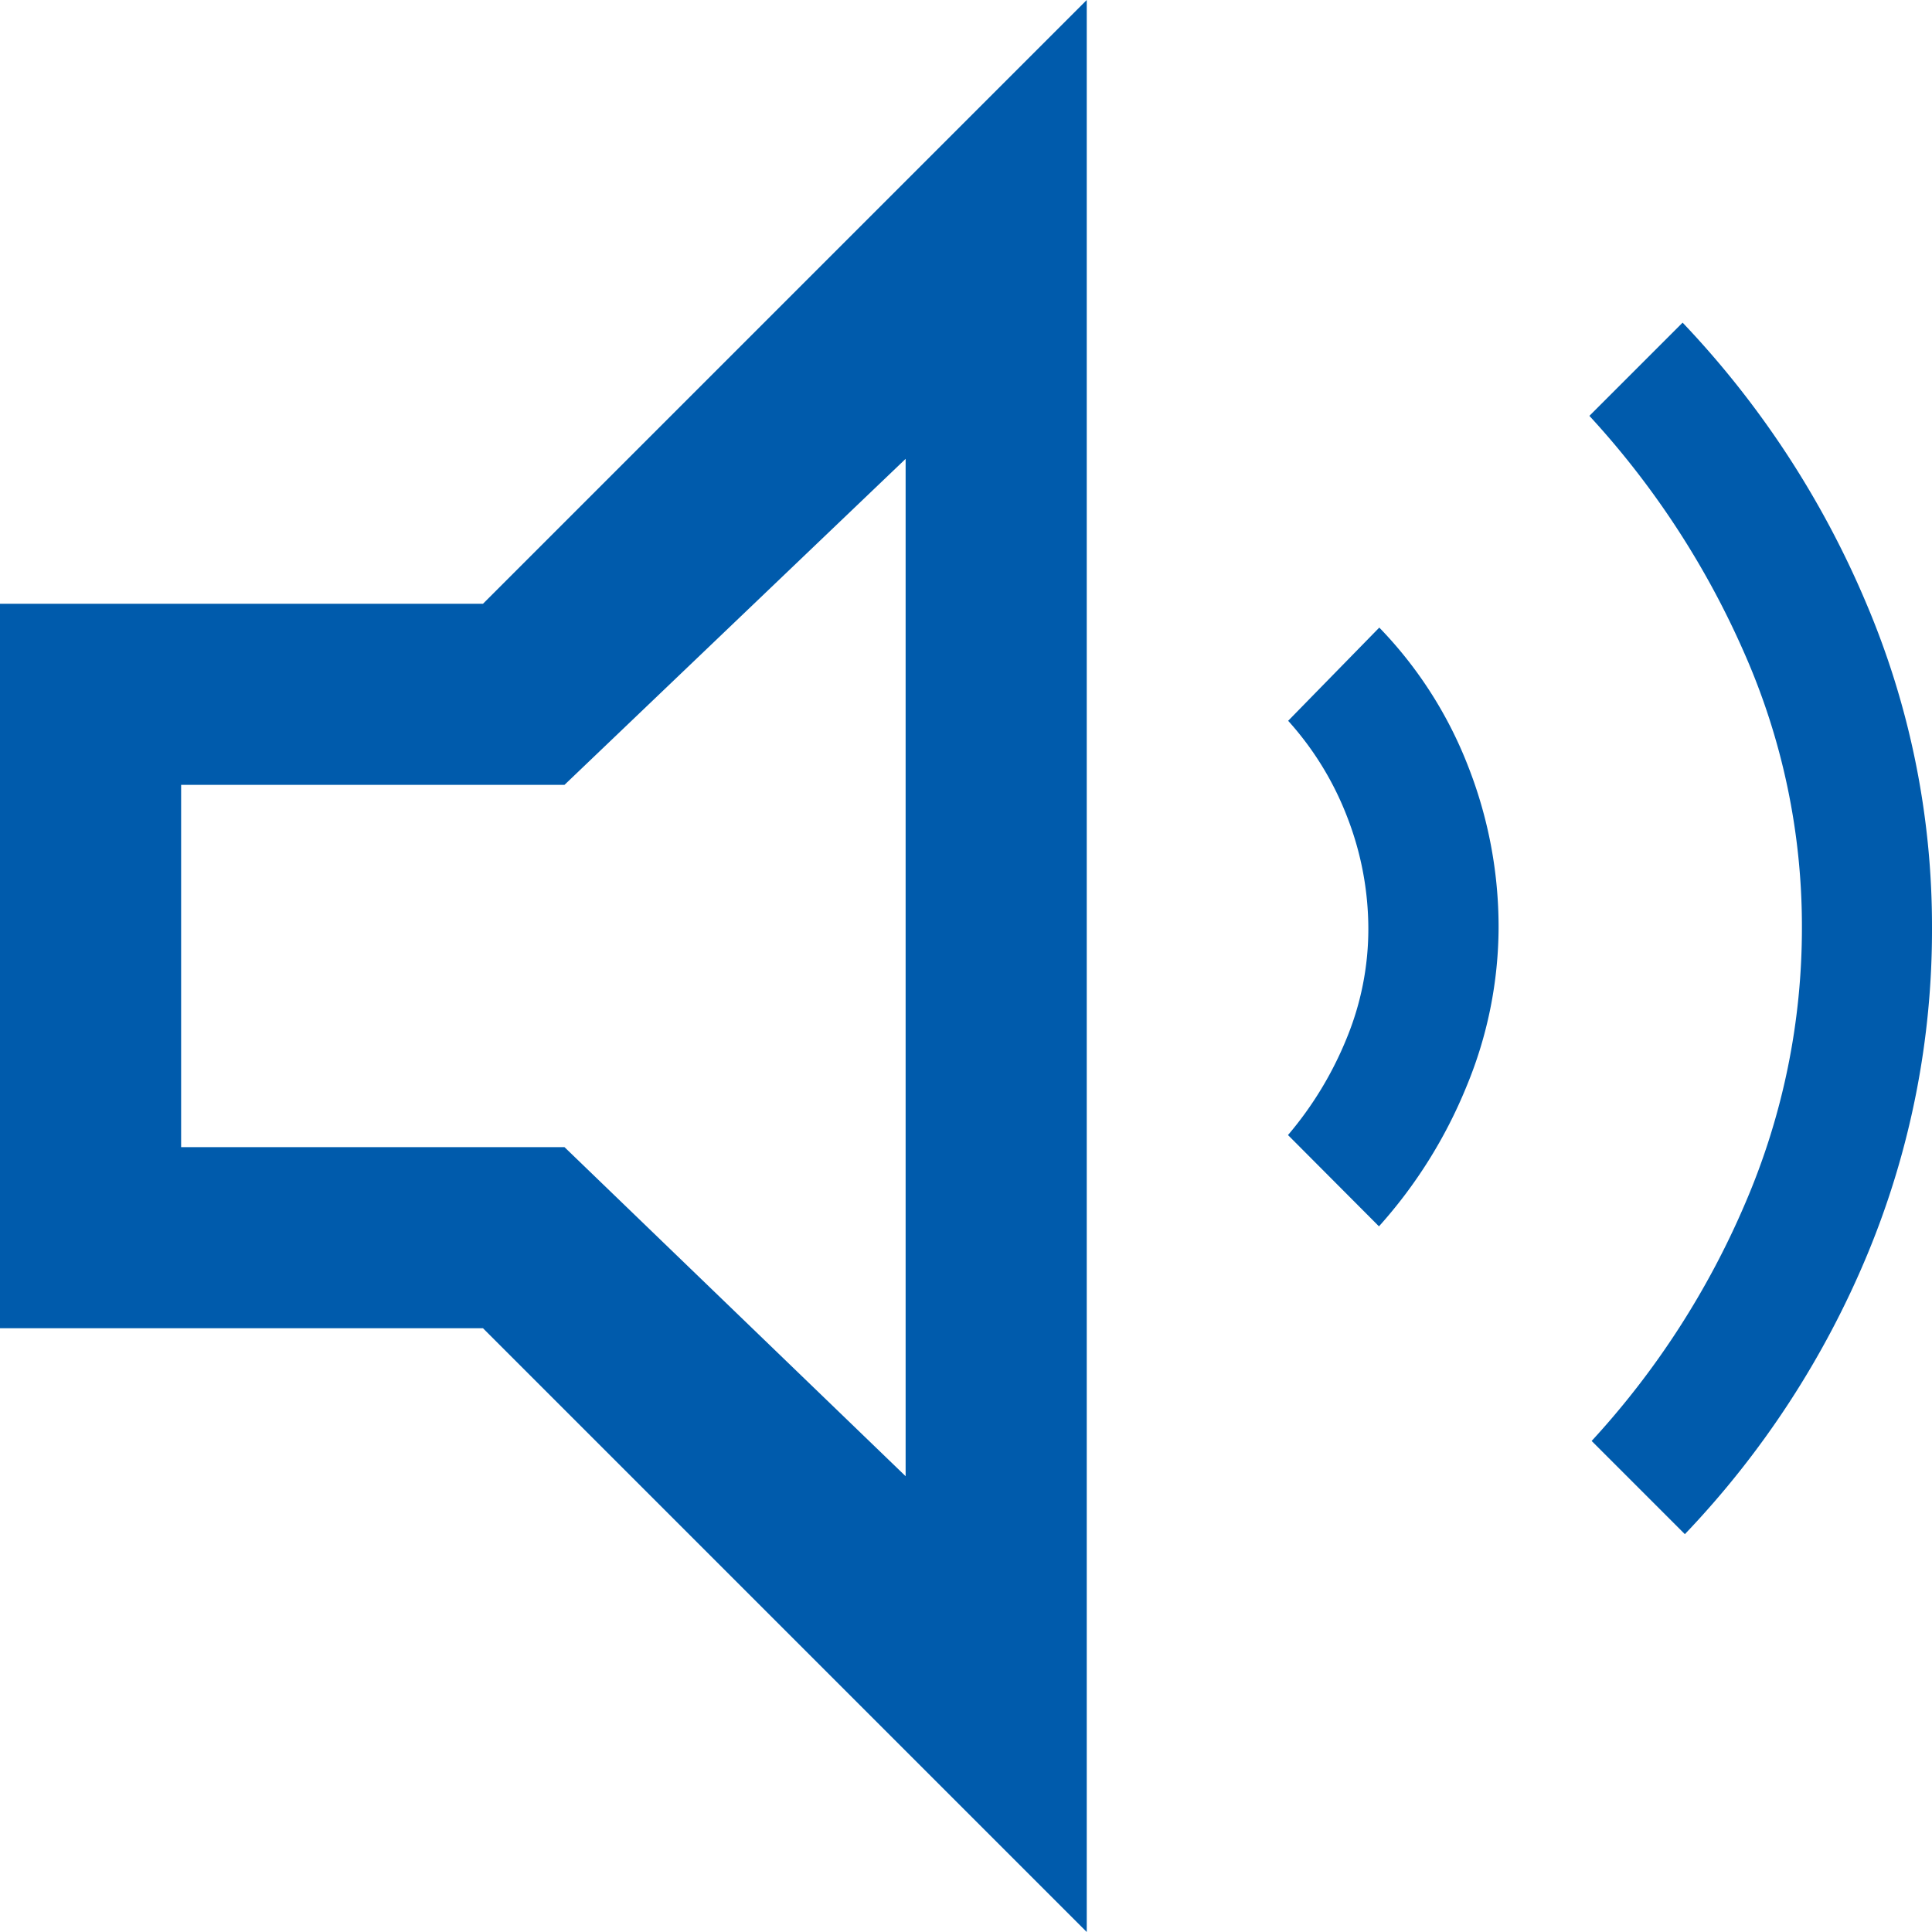
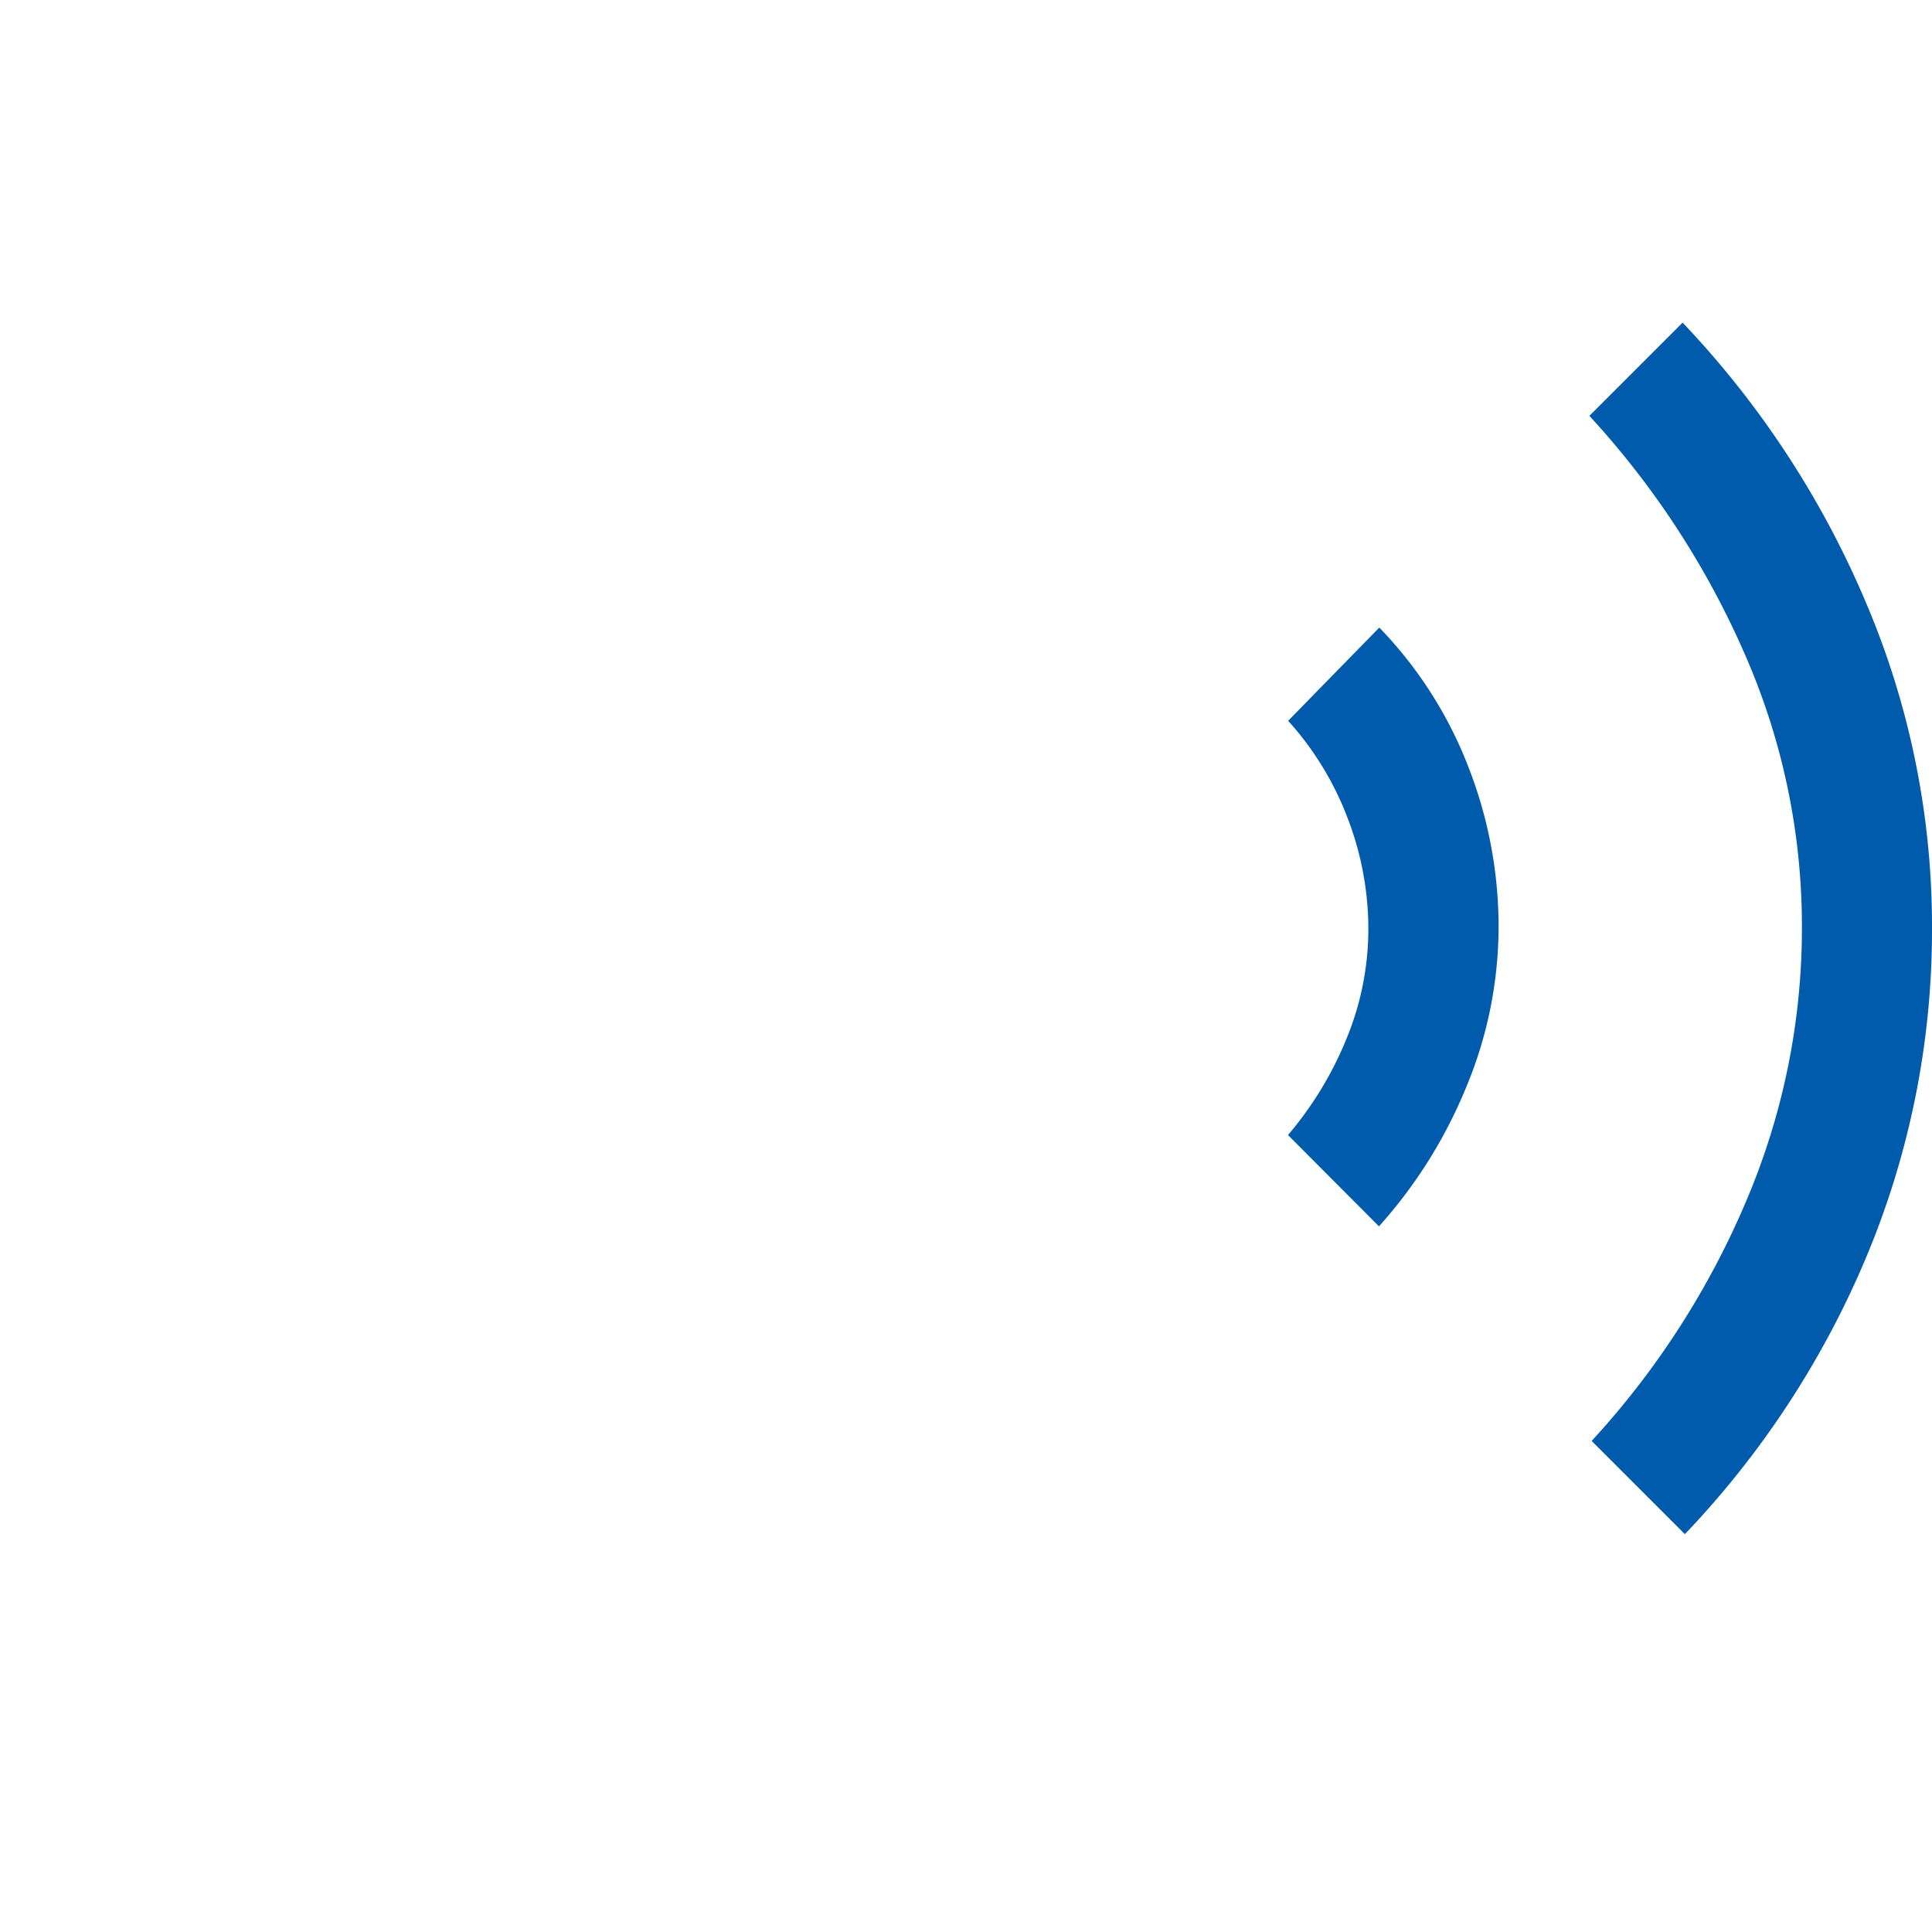
<svg xmlns="http://www.w3.org/2000/svg" width="12" height="12" viewBox="0 0 12 12">
  <g transform="translate(8890 6161)">
    <path d="M82.465-940.471l-.579-.579a5.176,5.176,0,0,0,.956-1.481,4.32,4.32,0,0,0,.35-1.711,4.2,4.2,0,0,0-.357-1.7,5.325,5.325,0,0,0-.963-1.475l.579-.579a5.79,5.79,0,0,1,1.138,1.737,5.129,5.129,0,0,1,.411,2.02,5.251,5.251,0,0,1-.4,2.027A5.664,5.664,0,0,1,82.465-940.471Zm-1.9-1.912L80-942.95a2.207,2.207,0,0,0,.364-.6,1.783,1.783,0,0,0,.135-.68,1.92,1.92,0,0,0-.128-.687,1.917,1.917,0,0,0-.37-.606l.566-.579a2.574,2.574,0,0,1,.552.862,2.728,2.728,0,0,1,.189,1,2.594,2.594,0,0,1-.2.99A2.982,2.982,0,0,1,80.566-942.384Z" transform="translate(-8962 -5211)" fill="#005bac" />
-     <path d="M120-791.75v-4.5h3l3.75-3.75v12L123-791.75Zm5.625-5.4-2.119,2.025h-2.381v2.25h2.381l2.119,2.044ZM123.581-794.019Z" transform="translate(-9010 -5361)" fill="#005bac" />
  </g>
</svg>